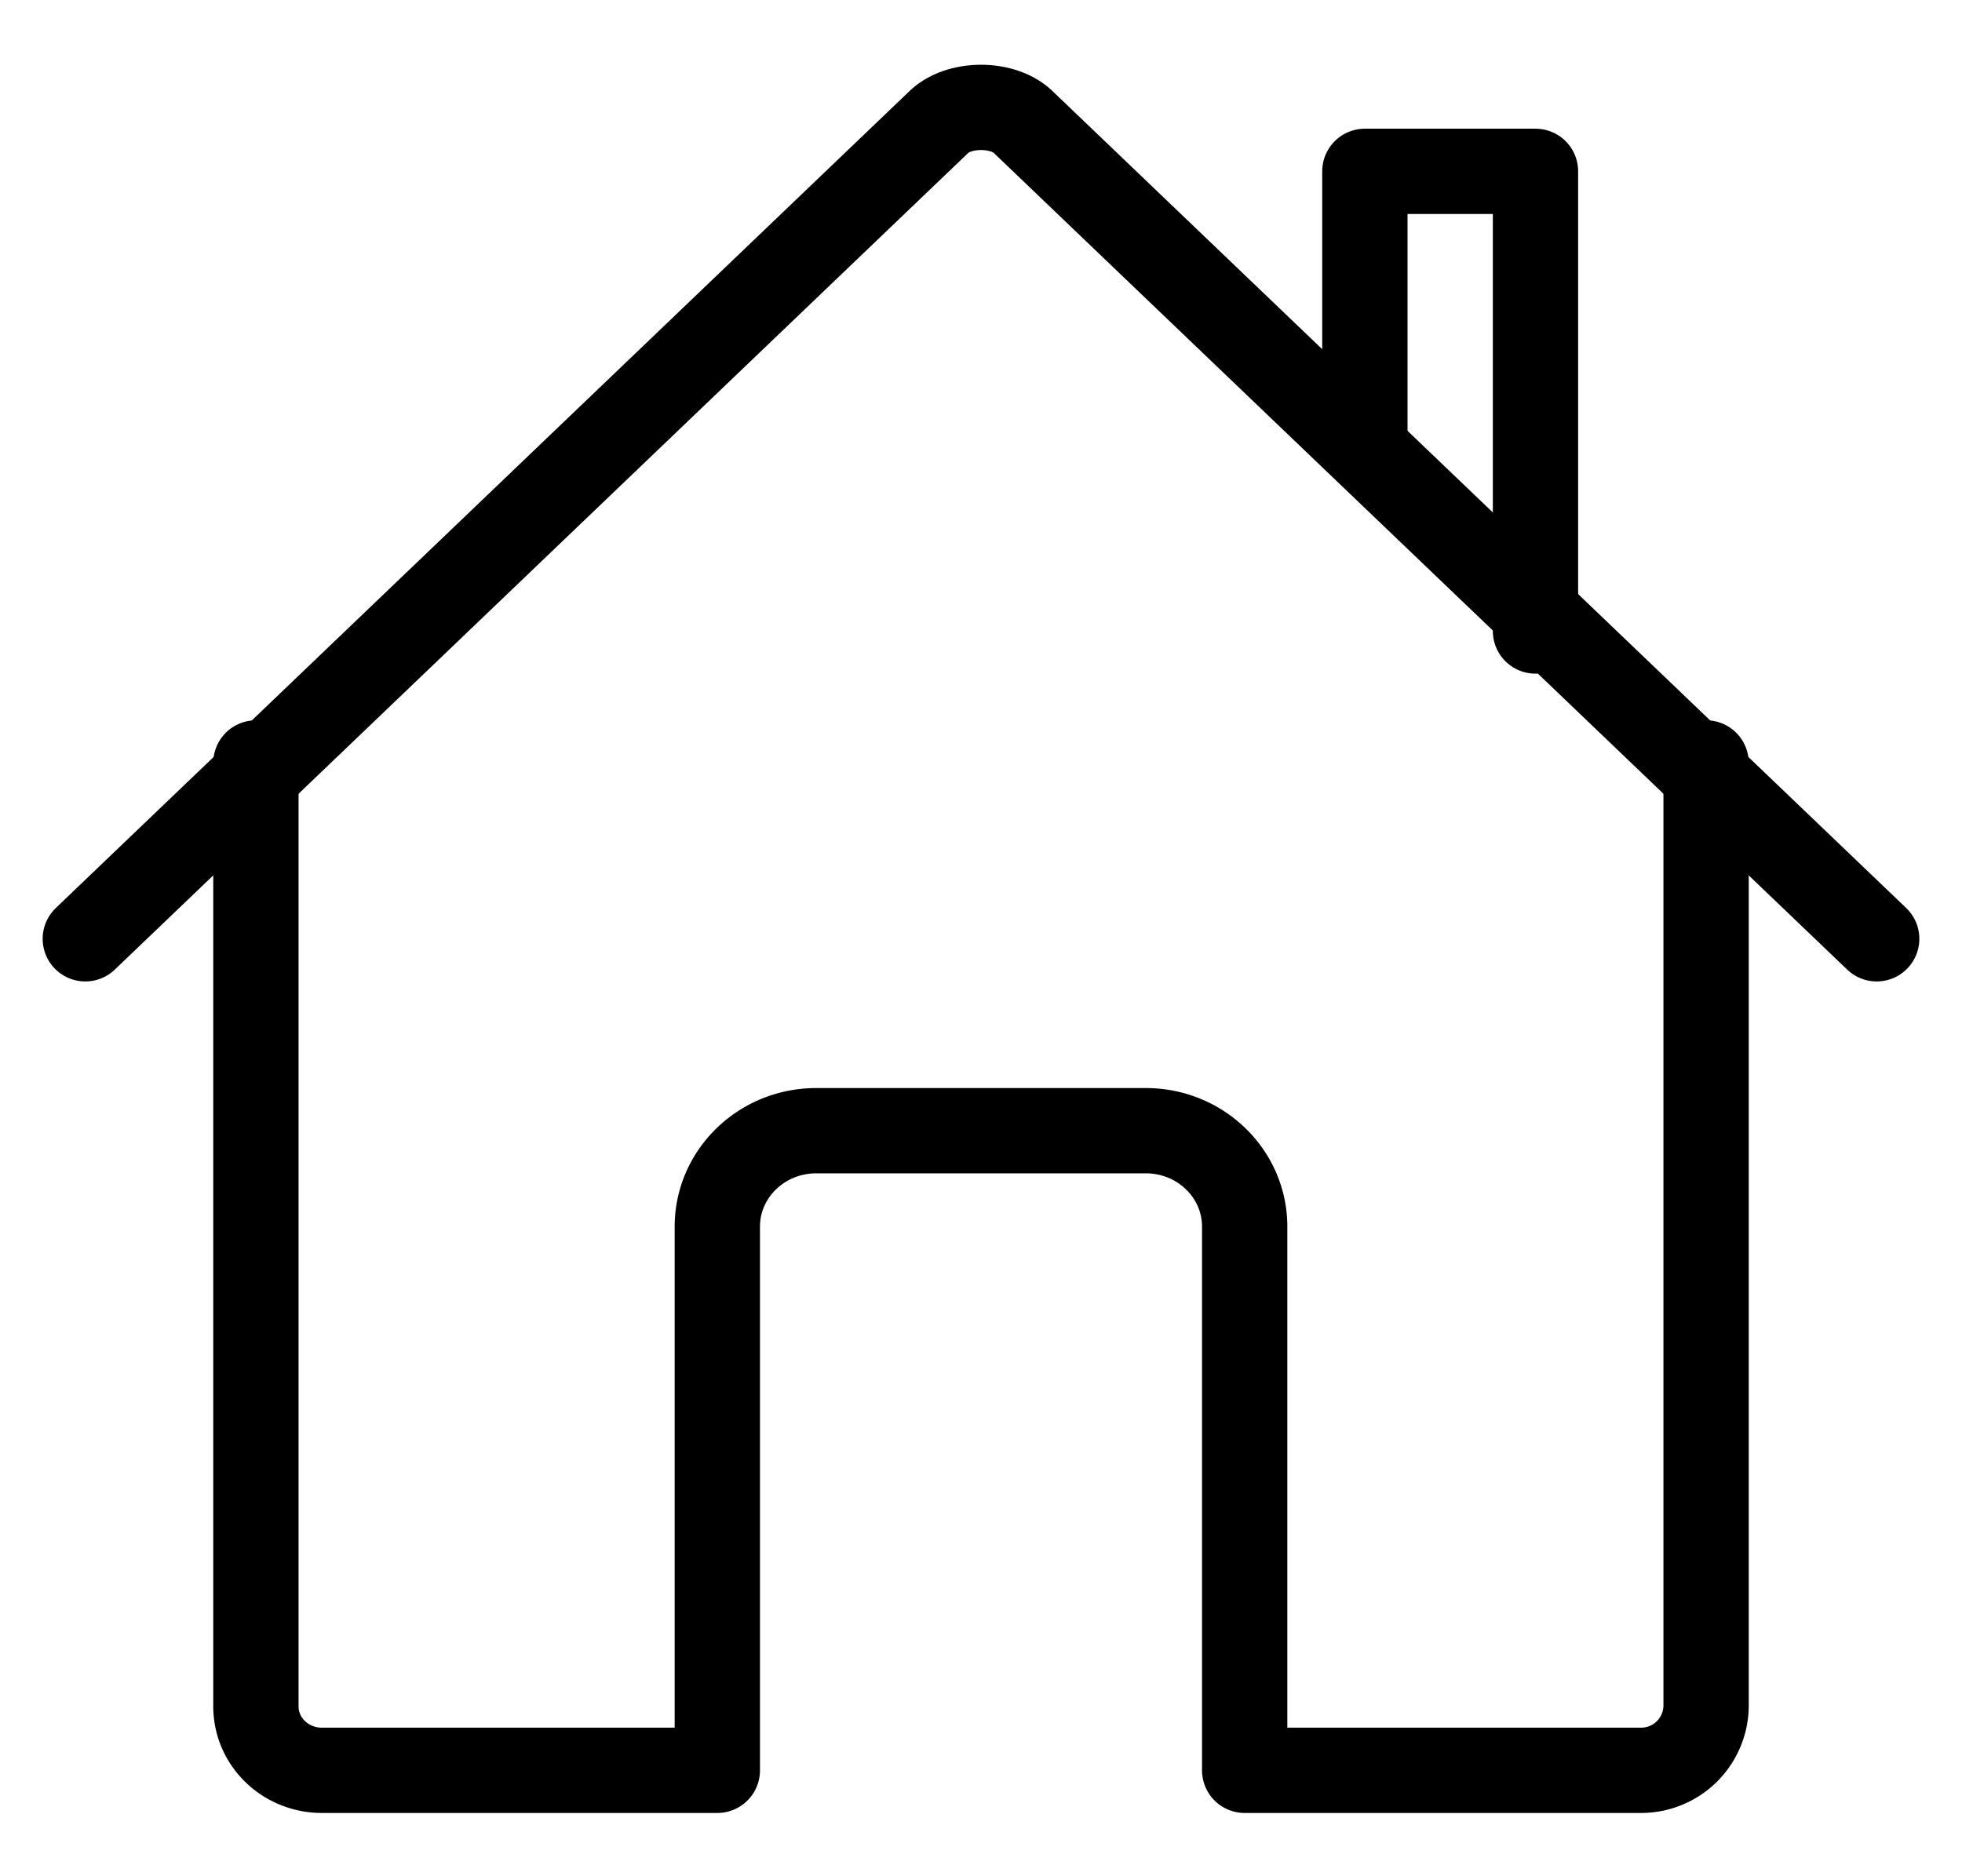
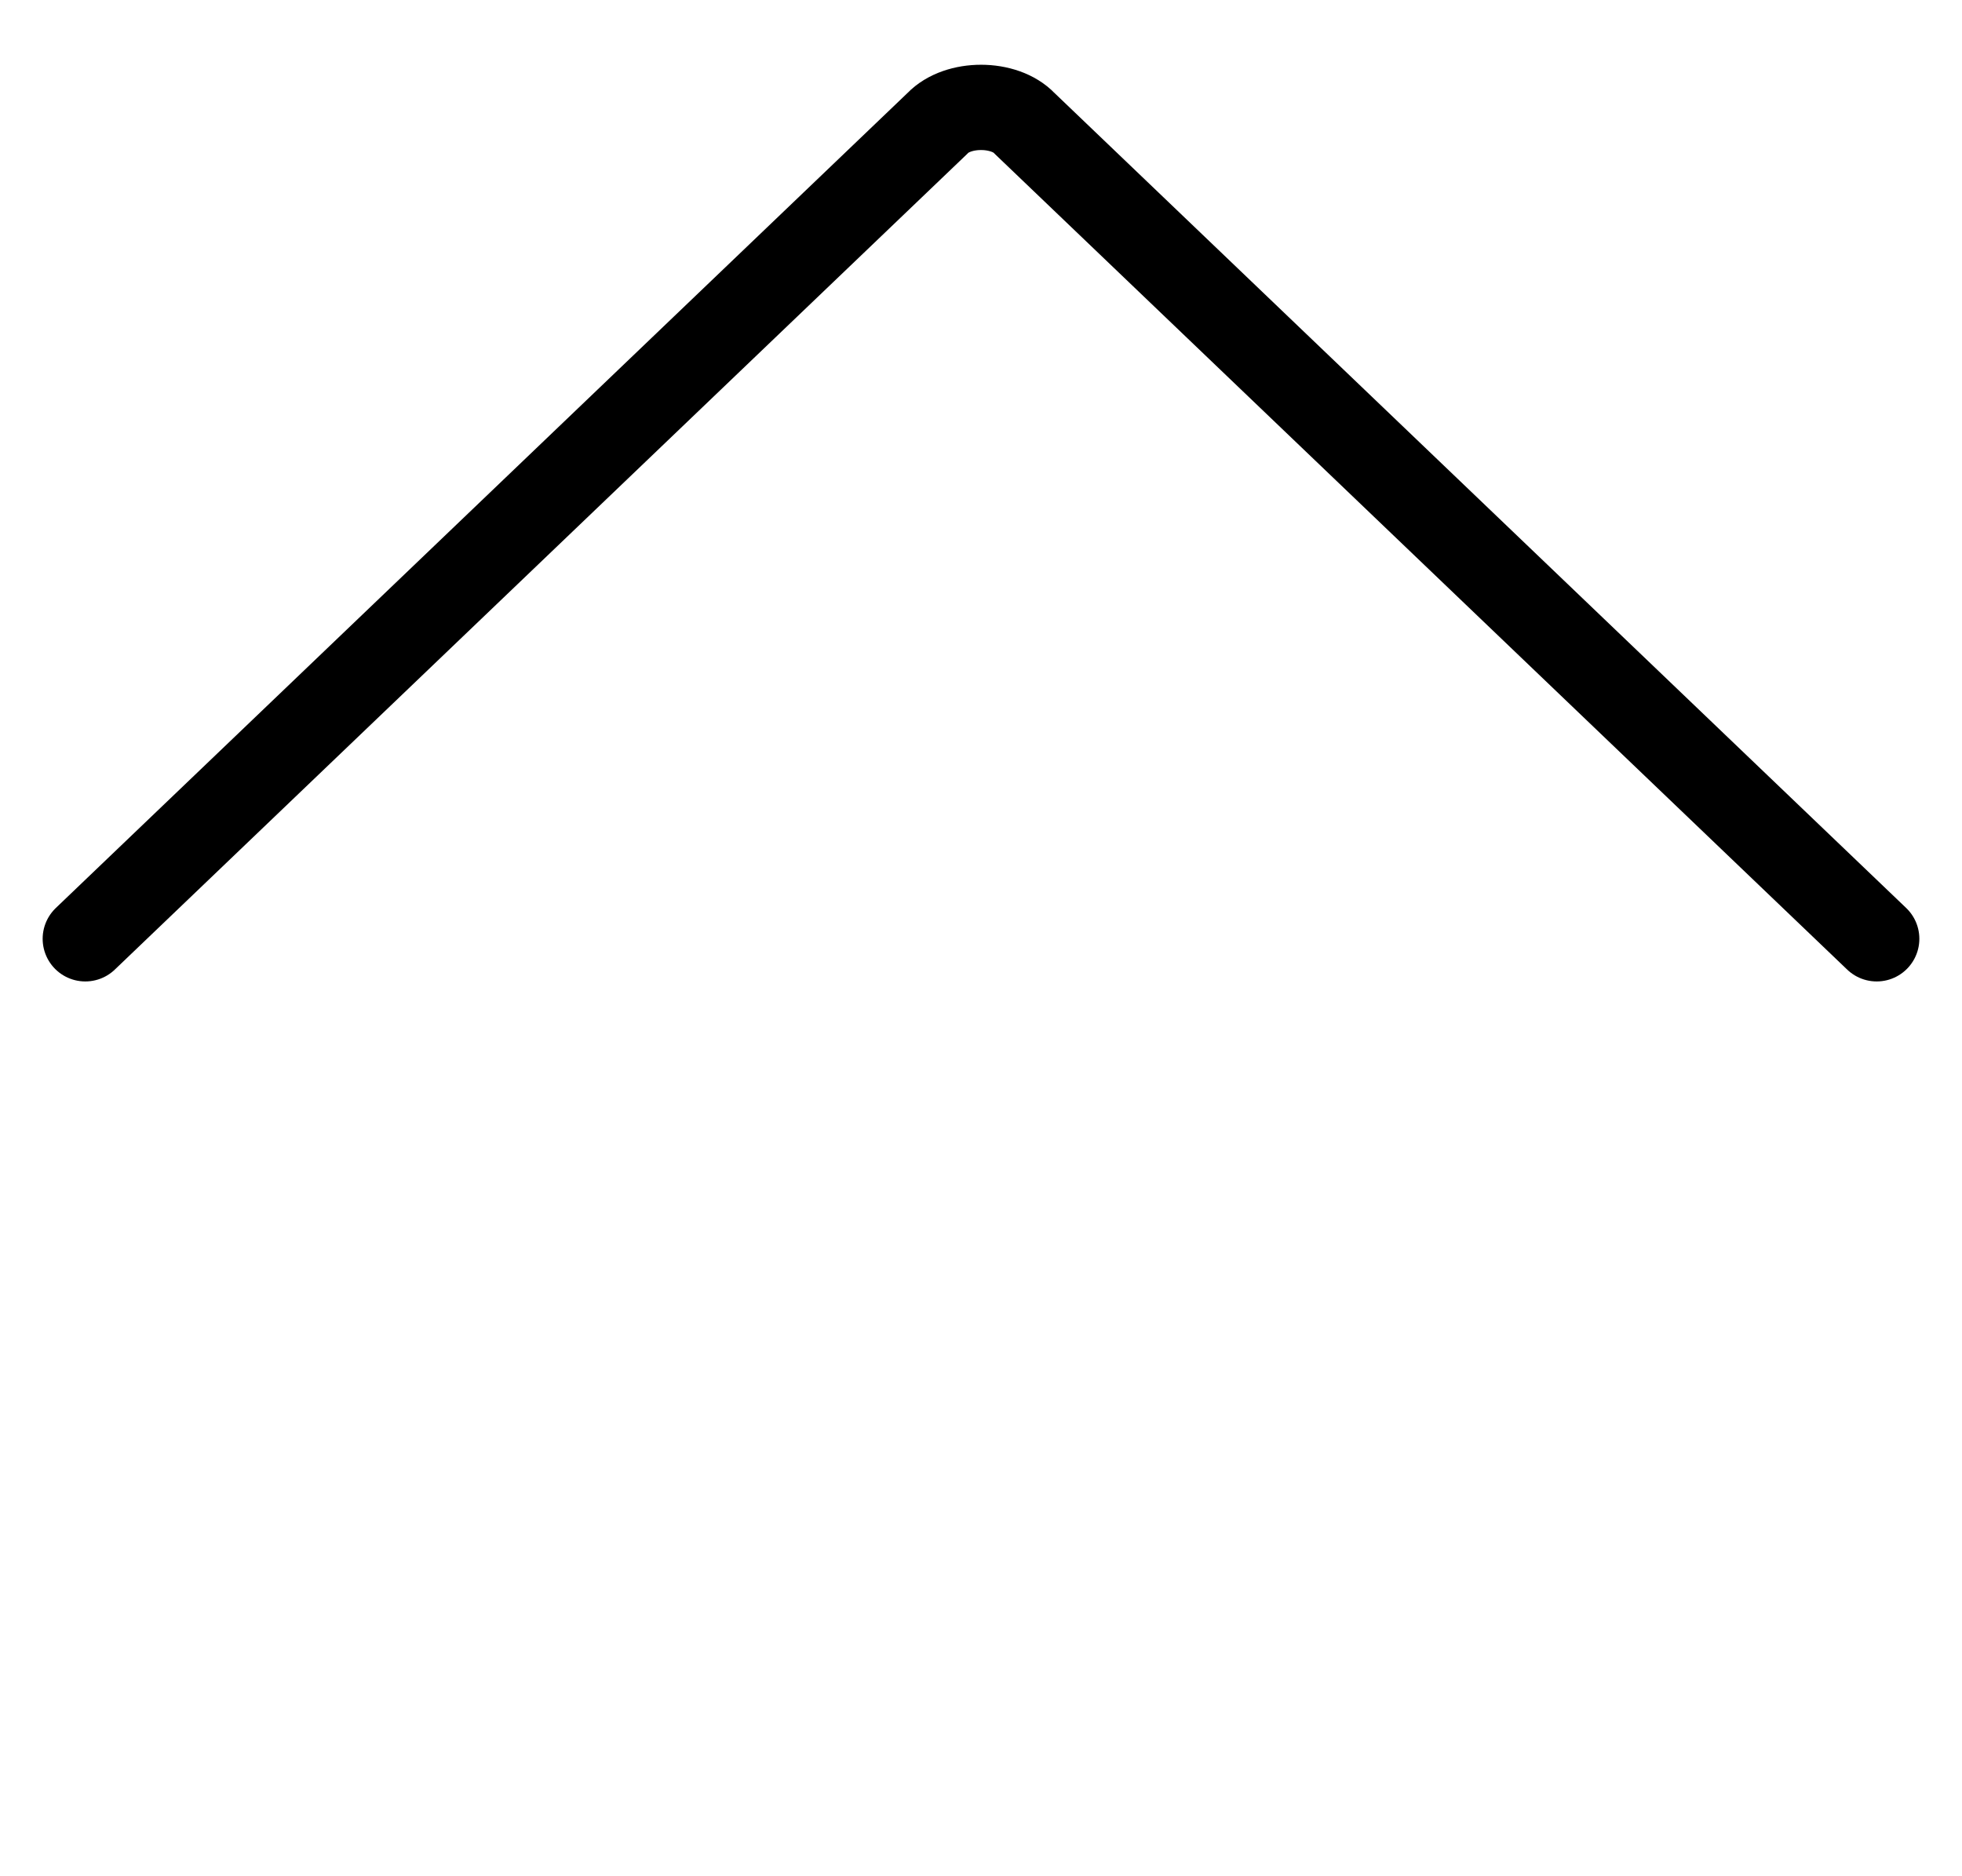
<svg xmlns="http://www.w3.org/2000/svg" width="23" height="22" viewBox="0 0 23 22">
  <title>home-outline</title>
  <g stroke="#000" fill="none" fill-rule="evenodd" stroke-linecap="round" stroke-linejoin="round">
-     <path d="M3 8.946v11.062c0 .415.346.75.773.75h4.636v-6.375c0-.621.519-1.125 1.16-1.125h3.863c.64 0 1.159.504 1.159 1.125v6.375h4.636a.762.762 0 0 0 .773-.75V8.946" />
    <path d="M22 11.008l-9.99-9.562c-.234-.248-.782-.25-1.02 0L1 11.008" />
-     <path d="M18 7.399v-5.39h-2v3.234" />
  </g>
</svg>